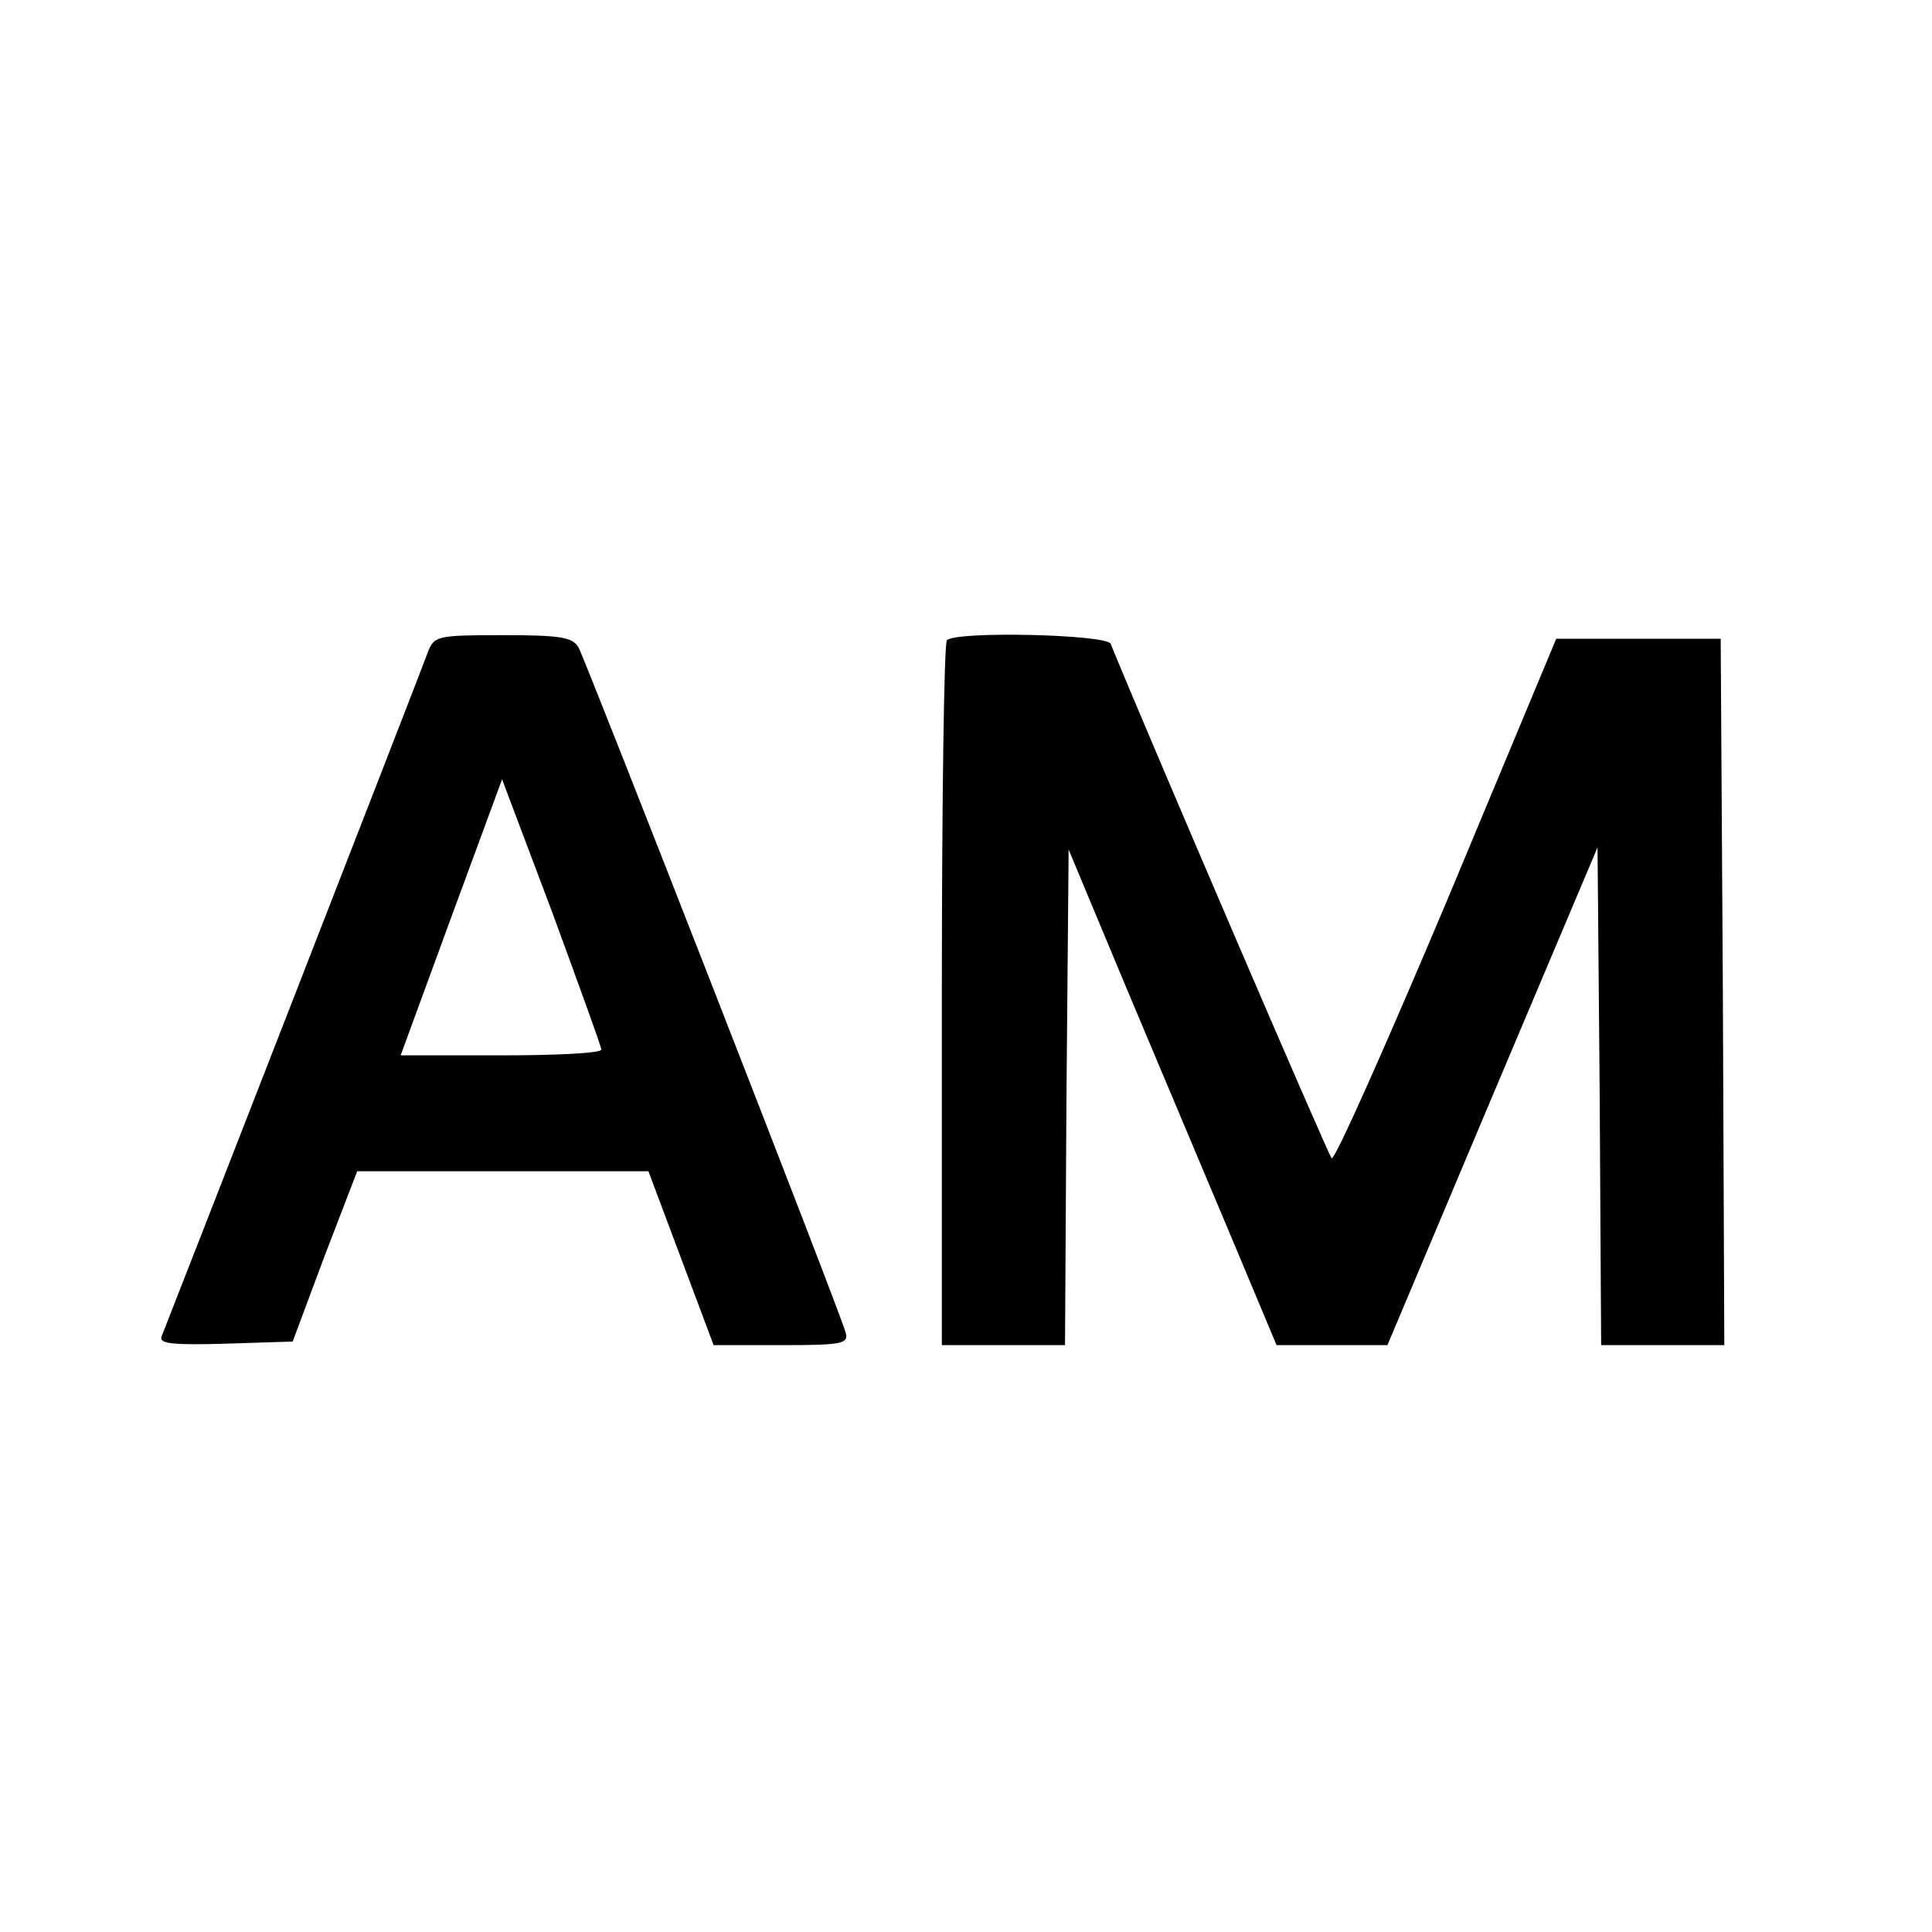
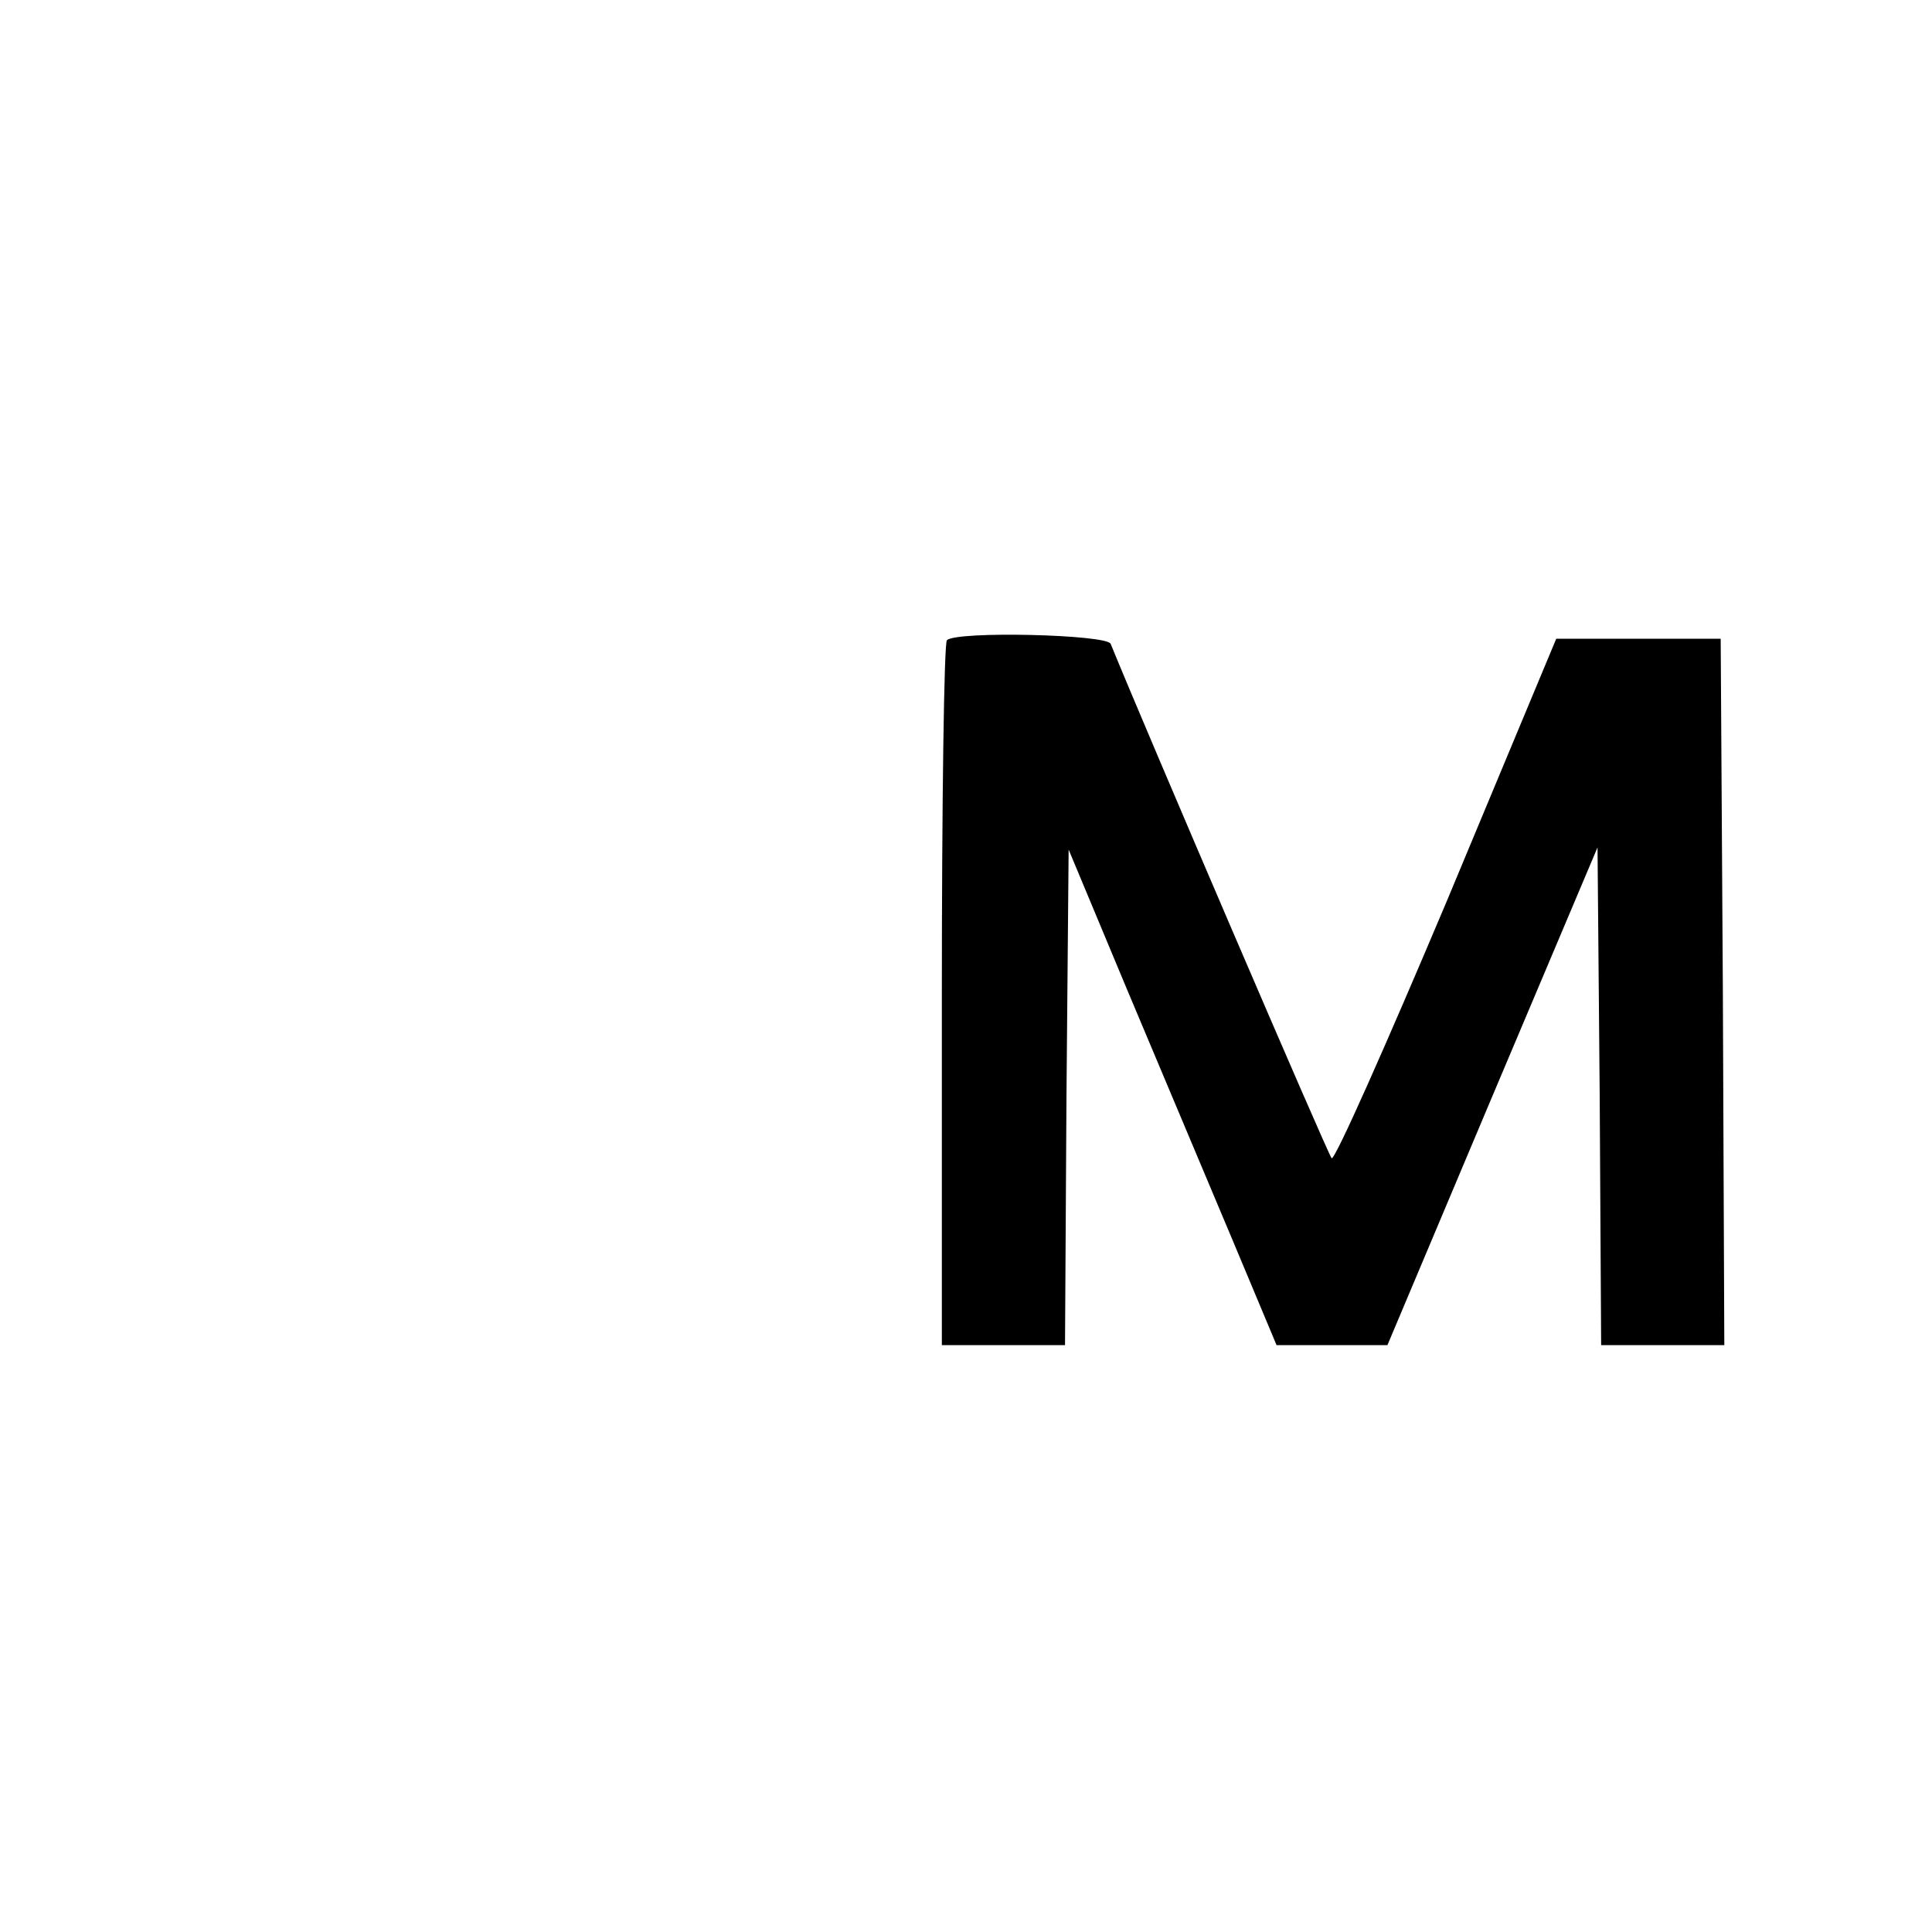
<svg xmlns="http://www.w3.org/2000/svg" version="1.0" width="16pt" height="16pt" viewBox="0 0 16 16" preserveAspectRatio="xMidYMid meet">
  <g transform="translate(0,16) scale(0.006,-0.006)" fill="#000000" stroke="none">
-     <path d="M590 1765 c-12 -33 -360 -926 -367 -943 -4 -10 15 -12 88 -10 l93 3 44 118 45 117 201 0 201 0 45 -120 45 -120 94 0 c84 0 93 2 88 18 -7 27 -357 923 -368 944 -8 15 -23 18 -105 18 -92 0 -95 -1 -104 -25z m240 -547 c0 -5 -62 -8 -139 -8 l-138 0 70 191 70 190 69 -183 c37 -101 68 -186 68 -190z" />
    <path d="M1307 1783 c-4 -3 -7 -224 -7 -490 l0 -483 85 0 85 0 2 342 3 342 81 -194 c45 -107 110 -261 144 -342 l62 -148 77 0 76 0 145 344 145 343 3 -343 2 -344 85 0 85 0 -2 488 -3 487 -113 0 -114 0 -151 -362 c-84 -199 -155 -359 -159 -355 -5 5 -257 592 -305 710 -5 13 -213 18 -226 5z" />
  </g>
</svg>